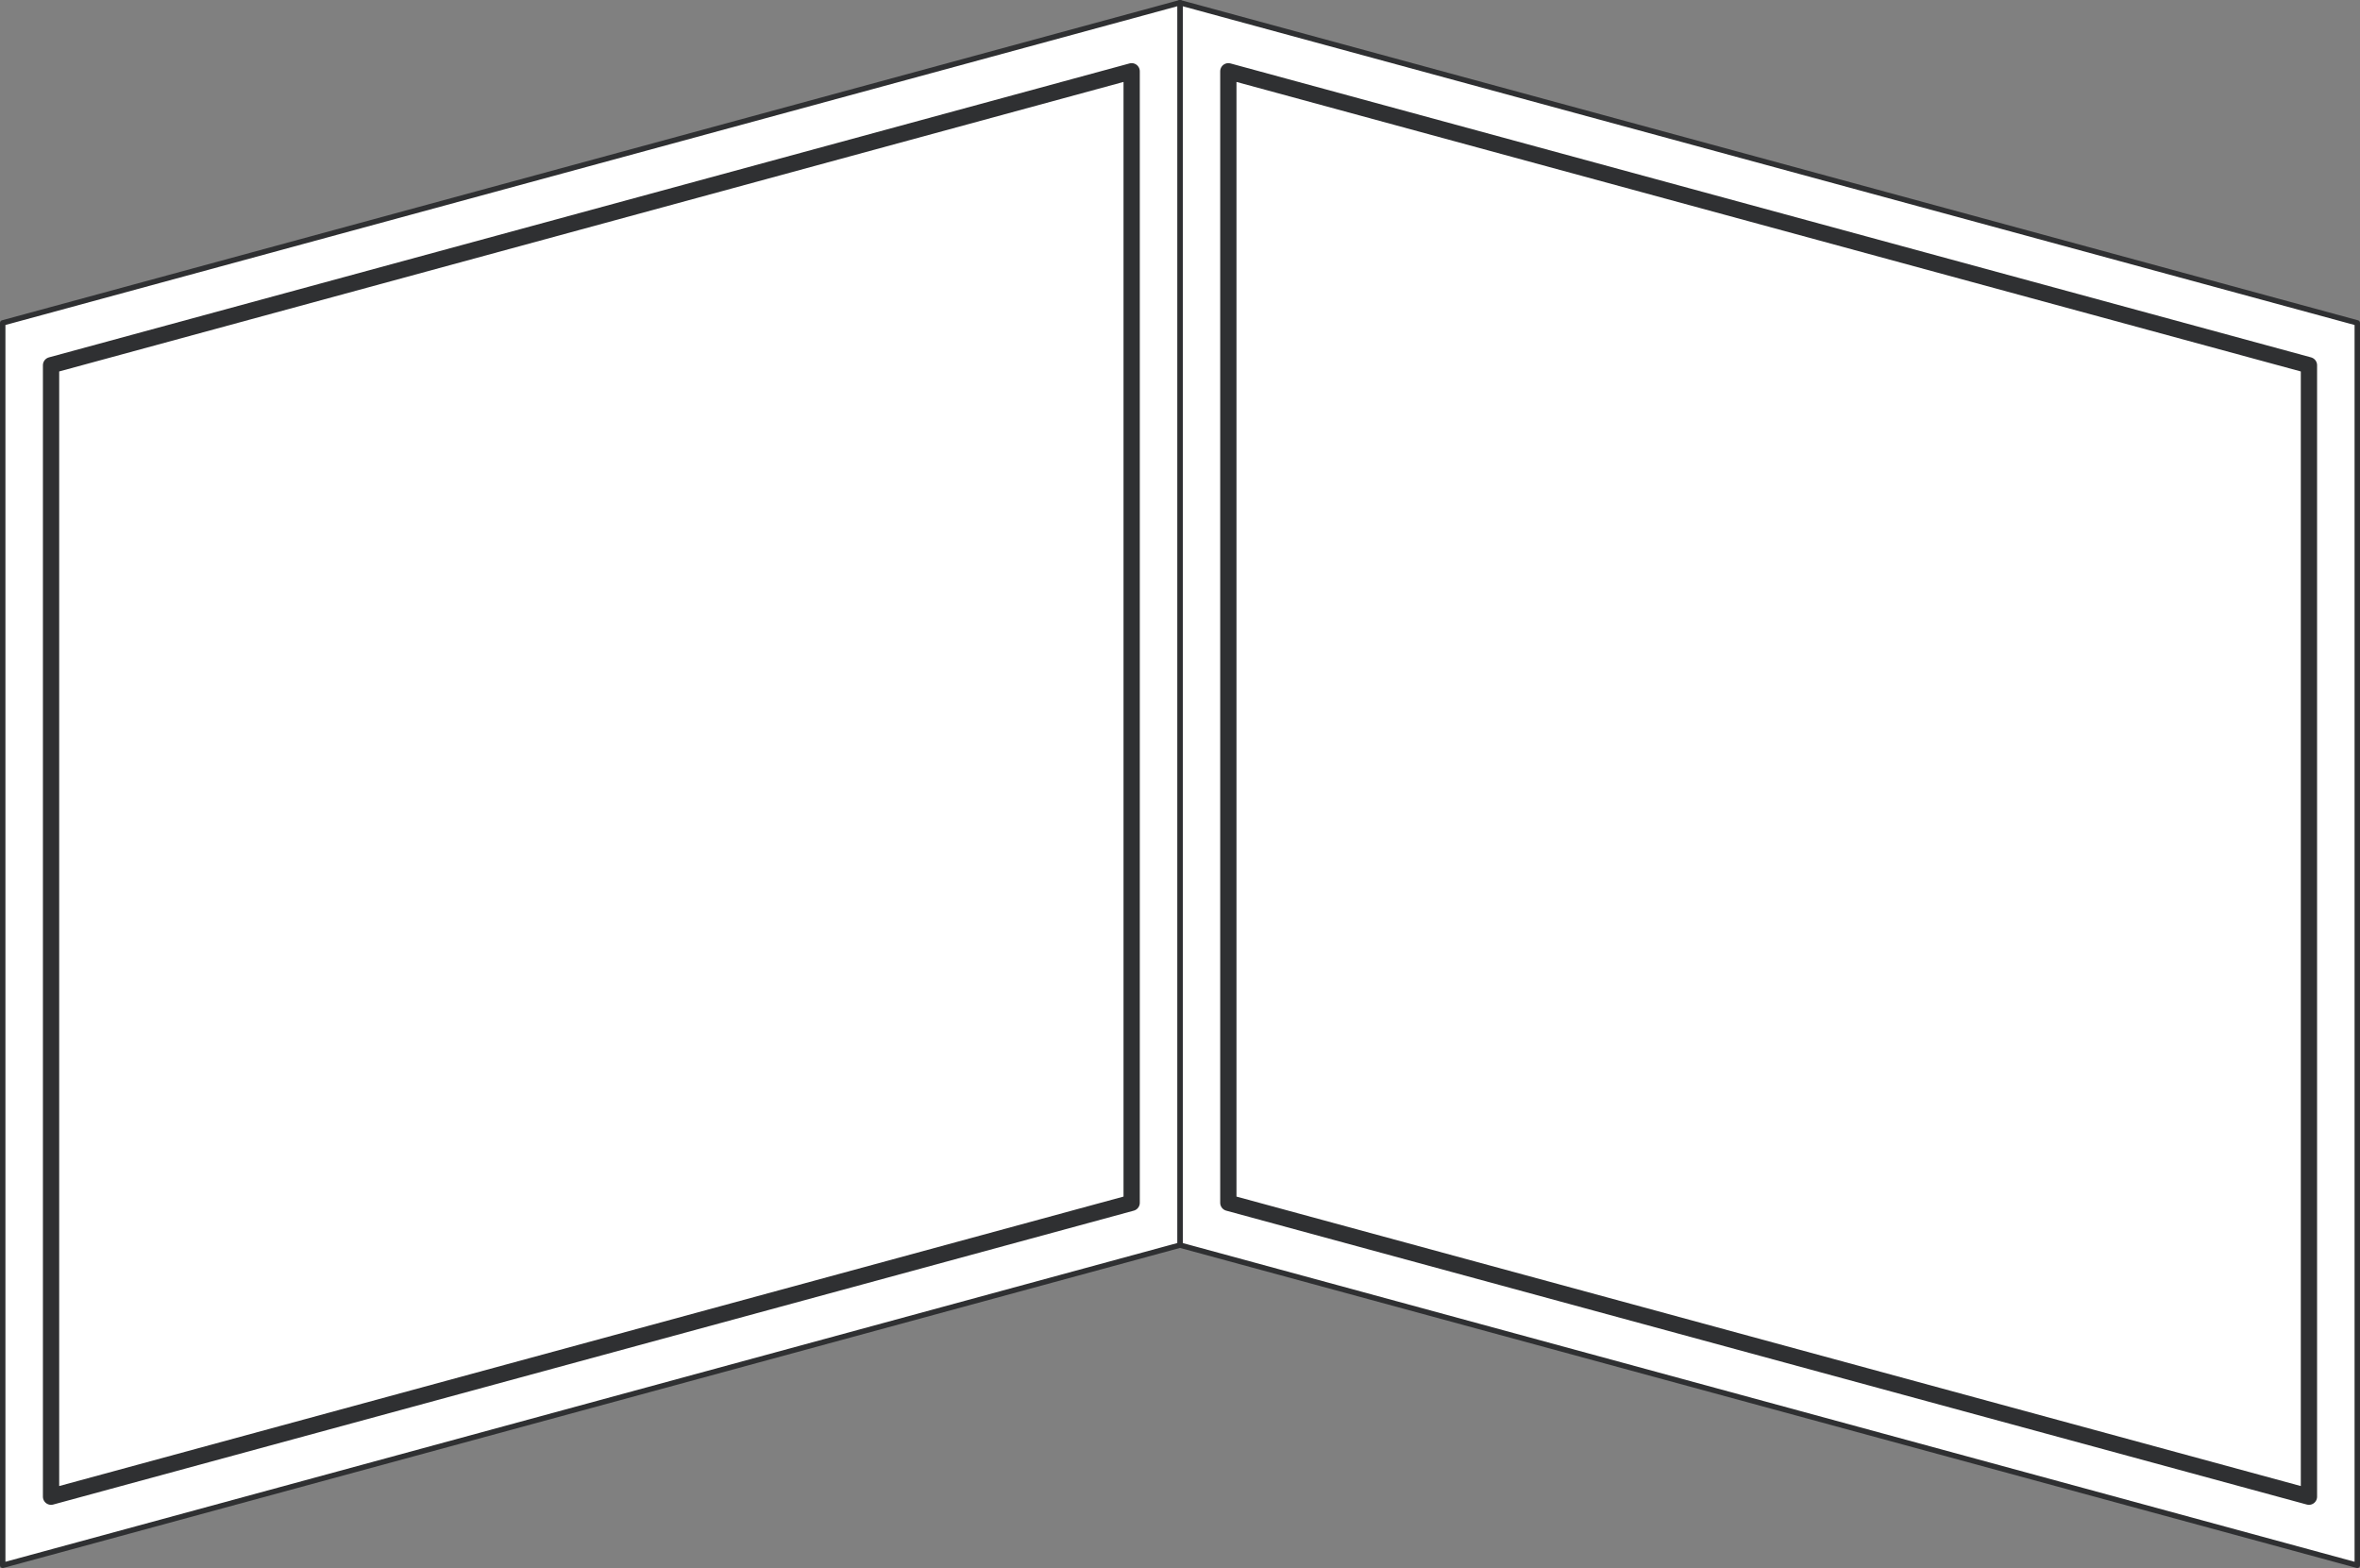
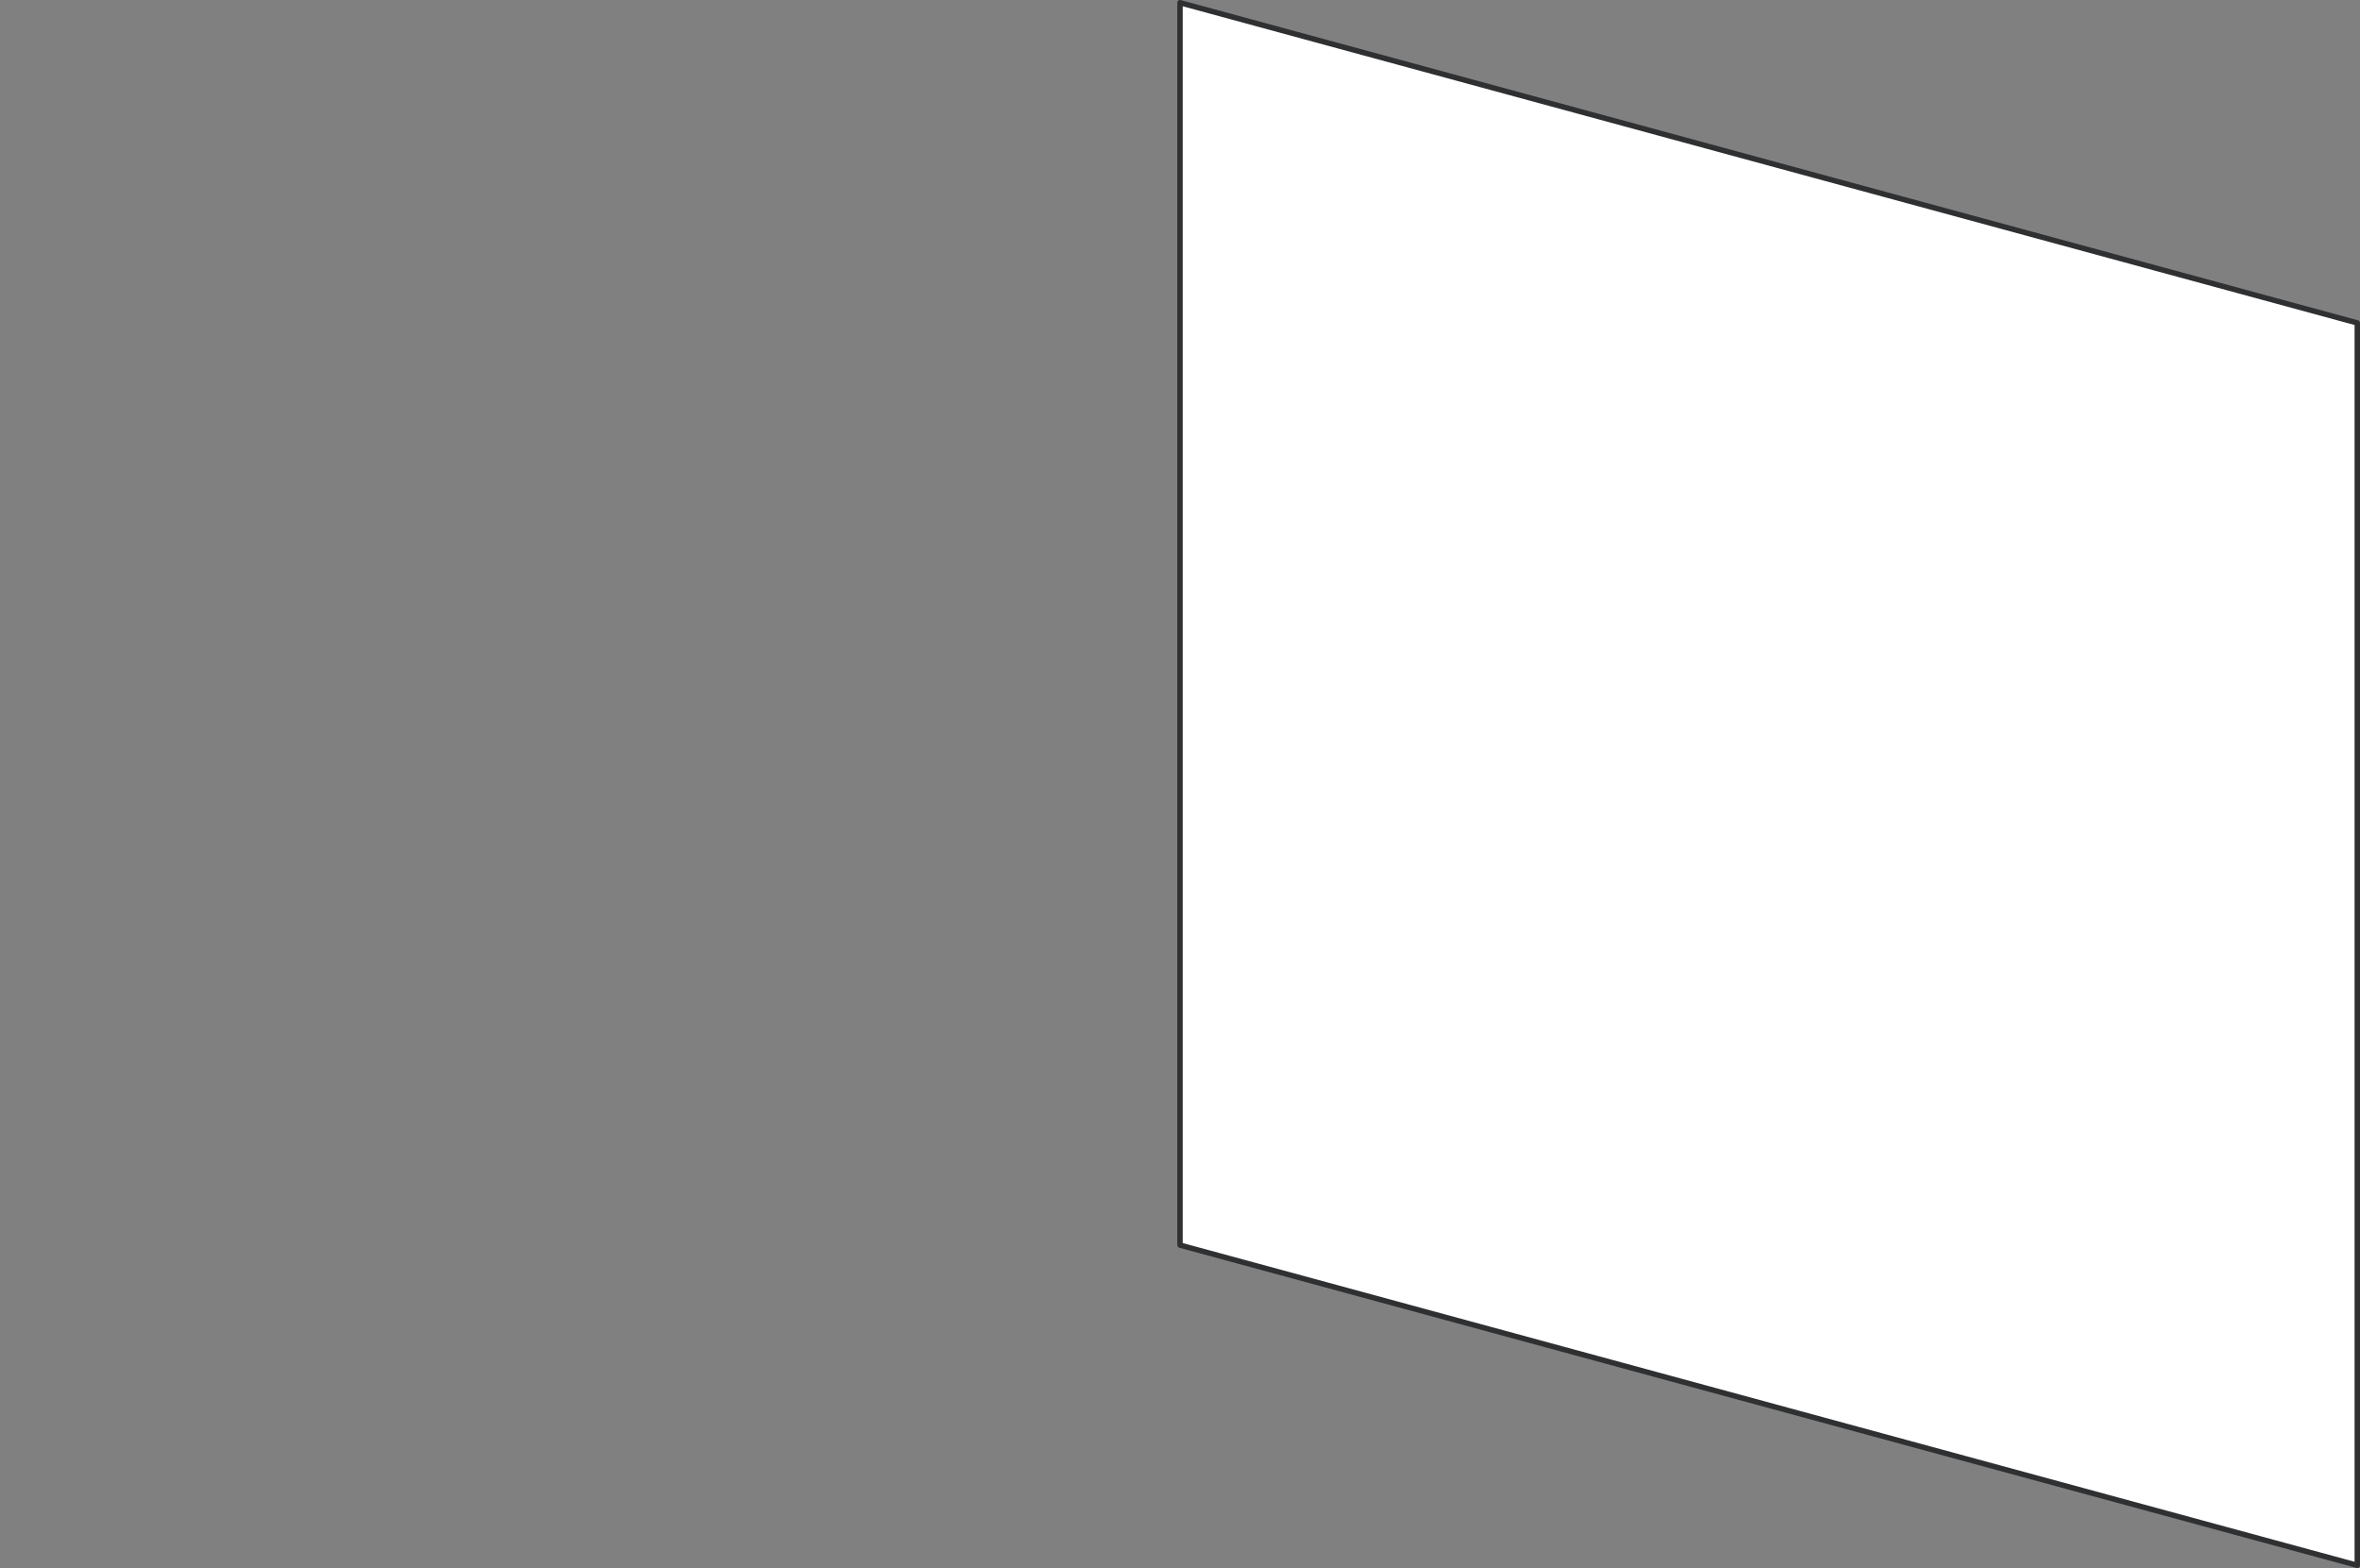
<svg xmlns="http://www.w3.org/2000/svg" id="Layer_1" data-name="Layer 1" viewBox="0 0 435 289.02">
  <rect x="0" y="0" width="435" height="289.02" fill="#808080" stroke="none" />
  <title>Booklet 4pp - 119x118mm</title>
  <polygon points="434.5 288.52 217.5 229.5 217.5 0.5 434.5 59.52 434.5 288.52" style="fill: #fff;stroke: #2f3032;stroke-linecap: round;stroke-linejoin: round;fill-rule: evenodd" />
-   <polygon points="425.59 275.87 226.41 221.7 226.41 13.14 425.59 67.32 425.59 275.87" style="fill: #fff;stroke: #2f3032;stroke-linecap: round;stroke-linejoin: round;stroke-width: 3px;fill-rule: evenodd" />
  <g>
-     <polygon points="0.5 288.52 217.5 229.5 217.5 0.5 0.5 59.52 0.5 288.52" style="fill: #fff;stroke: #2f3032;stroke-linecap: round;stroke-linejoin: round;fill-rule: evenodd" />
-     <polygon points="9.41 275.87 208.59 221.7 208.59 13.14 9.41 67.32 9.41 275.87" style="fill: #fff;stroke: #2f3032;stroke-linecap: round;stroke-linejoin: round;stroke-width: 3px;fill-rule: evenodd" />
-   </g>
+     </g>
</svg>